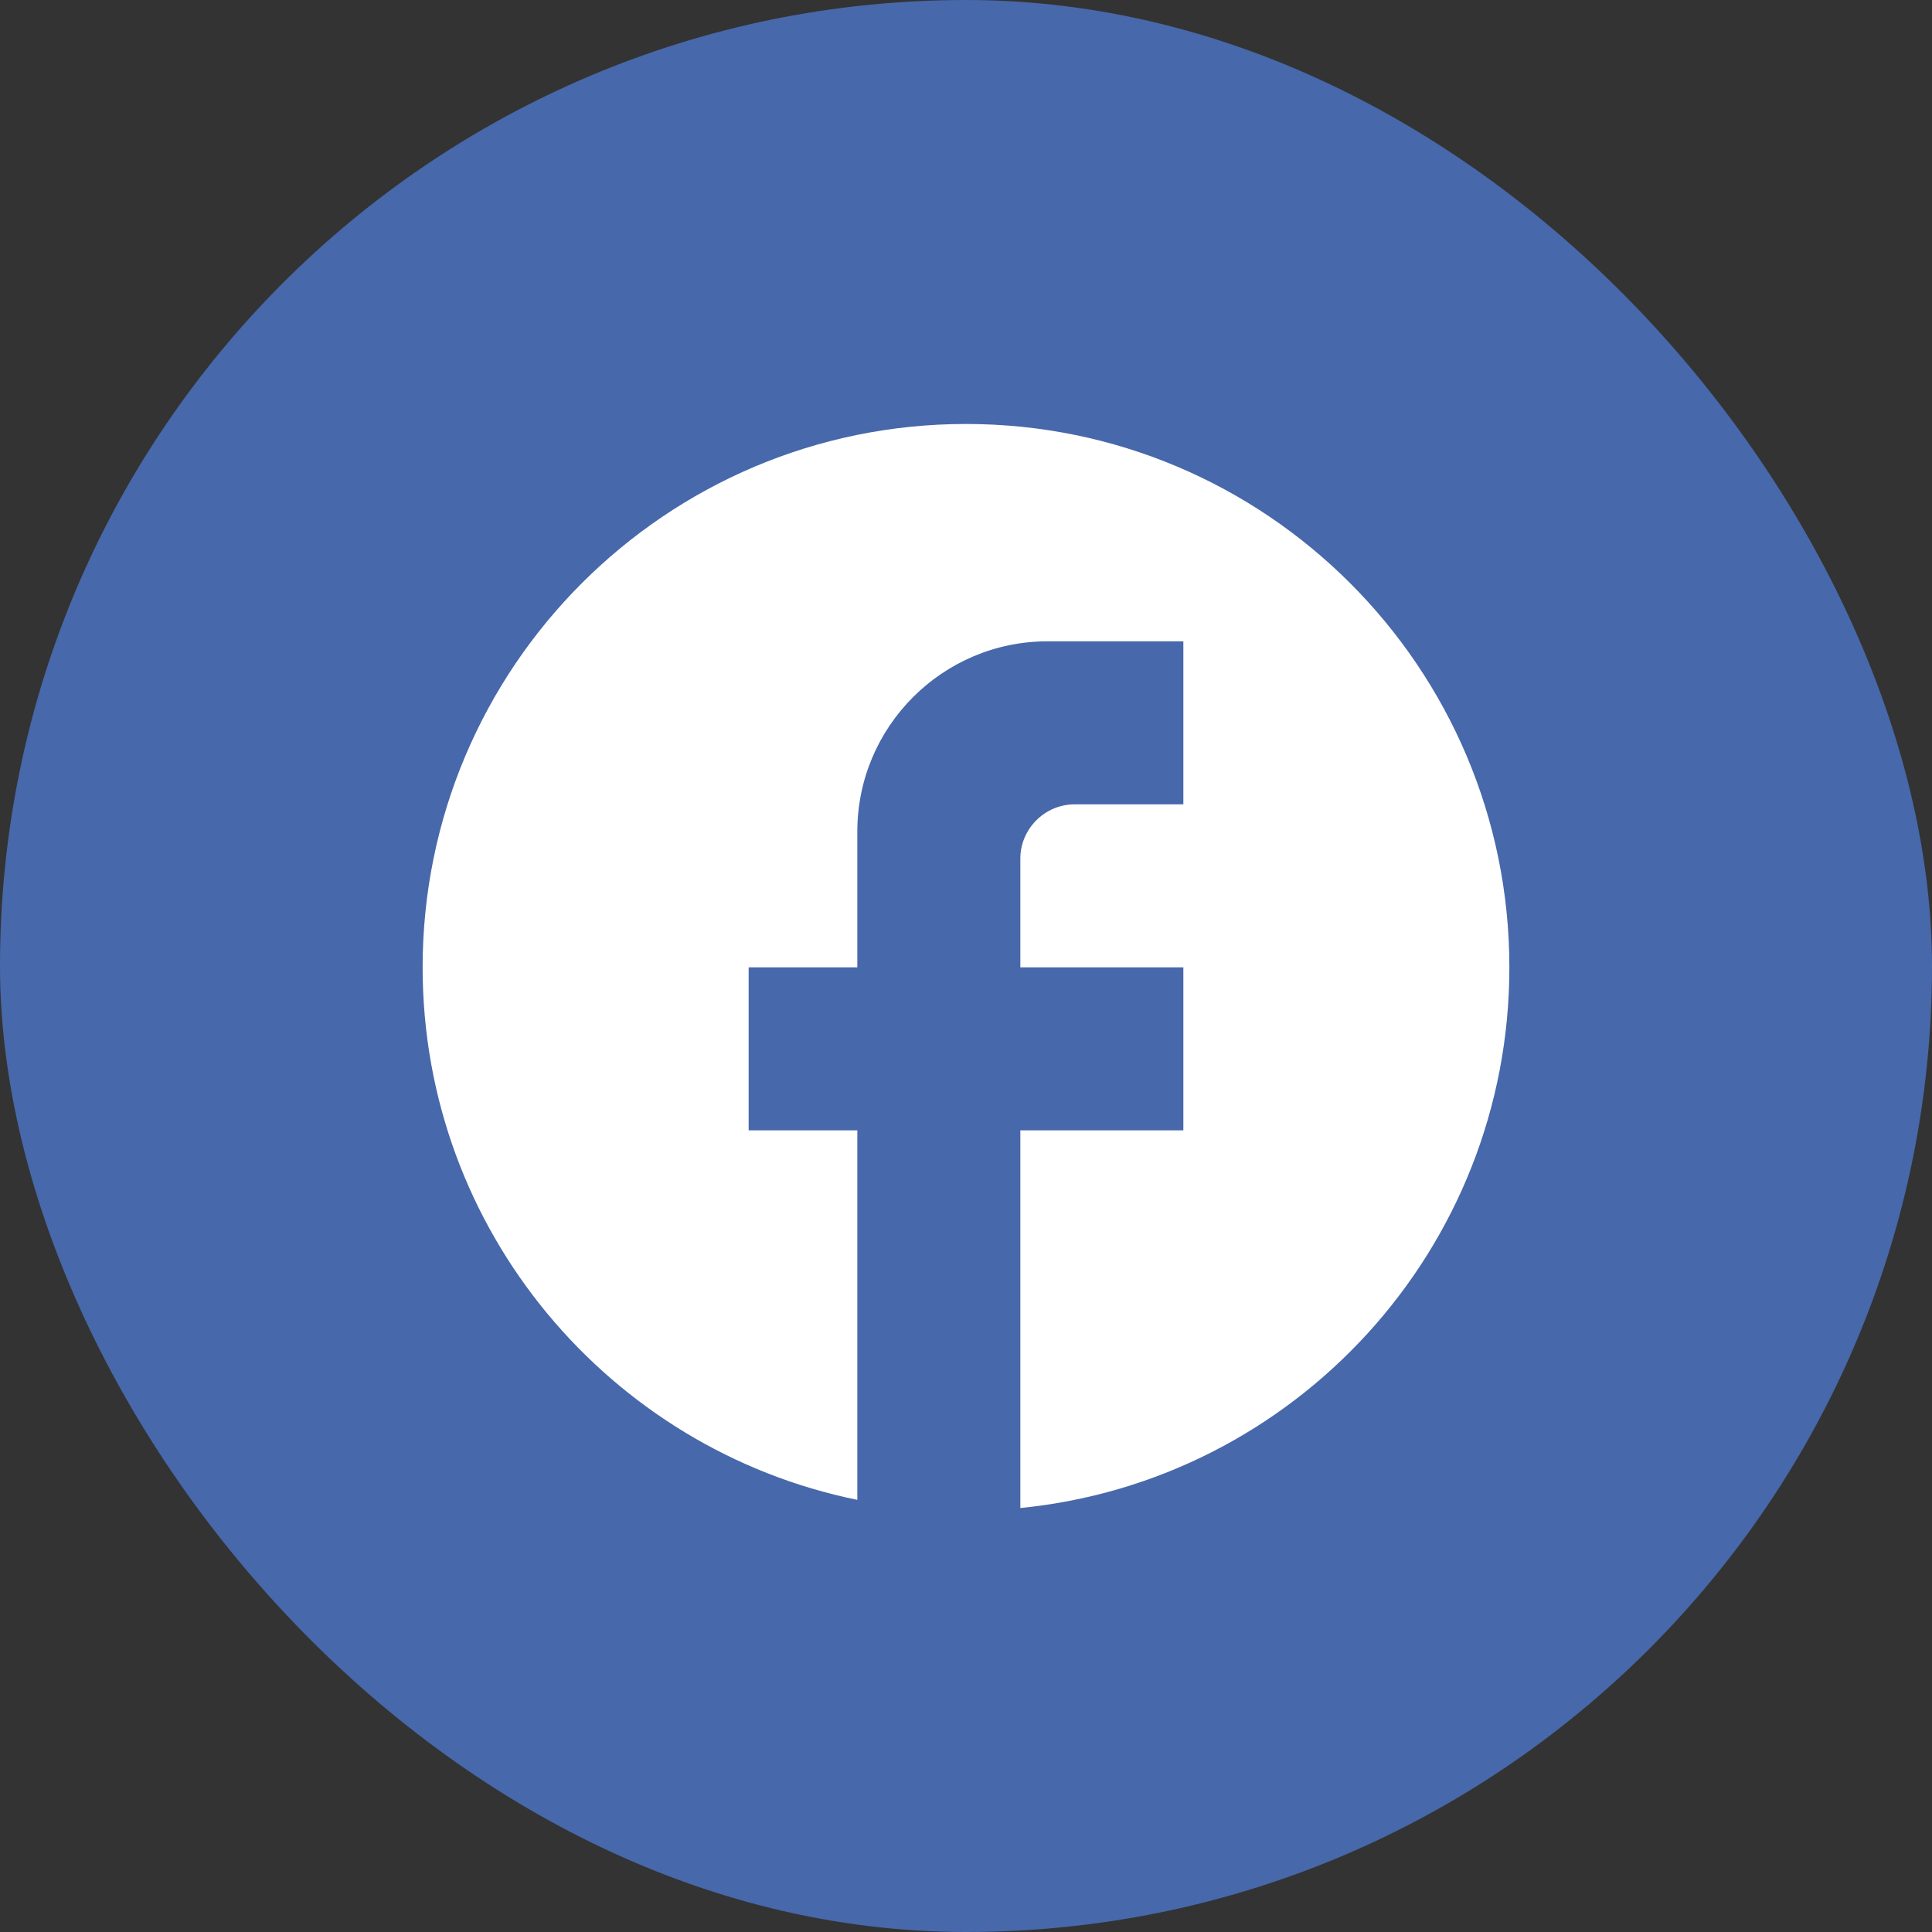
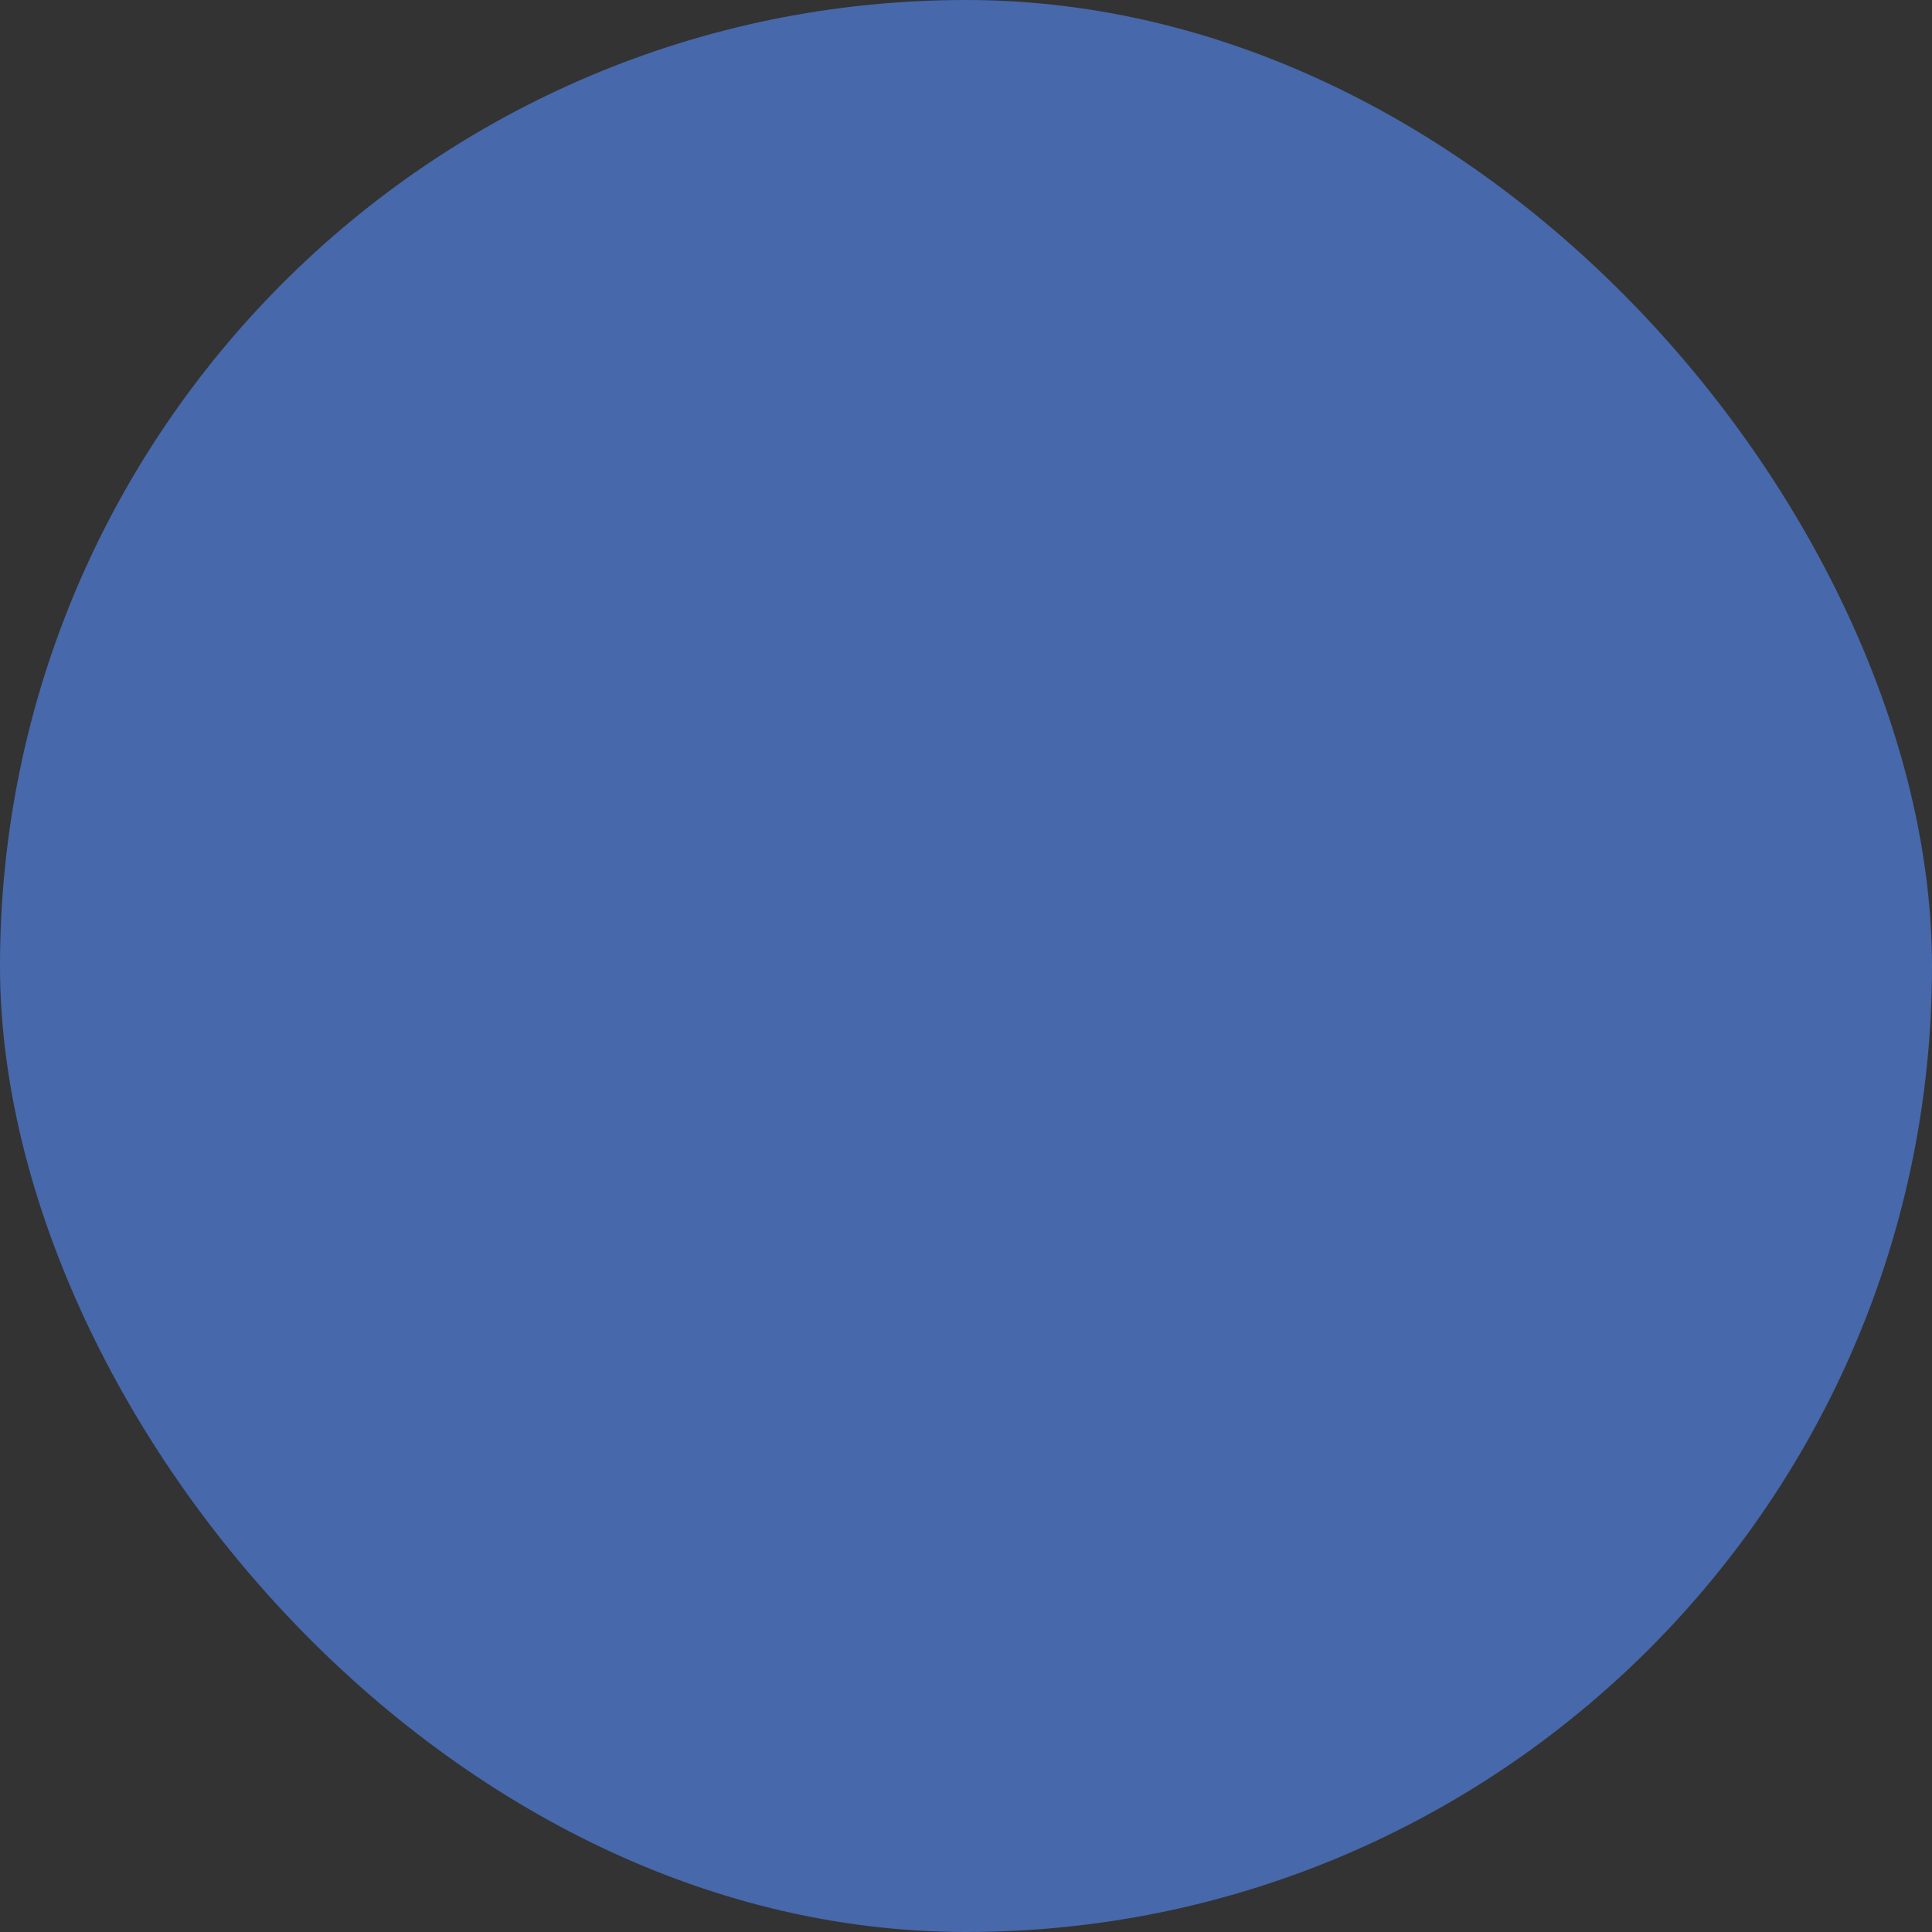
<svg xmlns="http://www.w3.org/2000/svg" width="80" height="80" viewBox="0 0 80 80" fill="none">
  <rect x="0" y="0" width="80" height="80" fill="#333333" stroke="none" />
  <rect width="80" height="80" rx="40" fill="#4768AA" />
-   <path d="M62.5 40.056C62.5 27.636 52.42 17.556 40 17.556C27.58 17.556 17.5 27.636 17.5 40.056C17.5 50.946 25.24 60.014 35.5 62.106V46.806H31V40.056H35.5V34.431C35.5 30.089 39.032 26.556 43.375 26.556H49V33.306H44.5C43.263 33.306 42.25 34.319 42.25 35.556V40.056H49V46.806H42.25V62.444C53.612 61.319 62.5 51.734 62.5 40.056Z" fill="white" />
</svg>